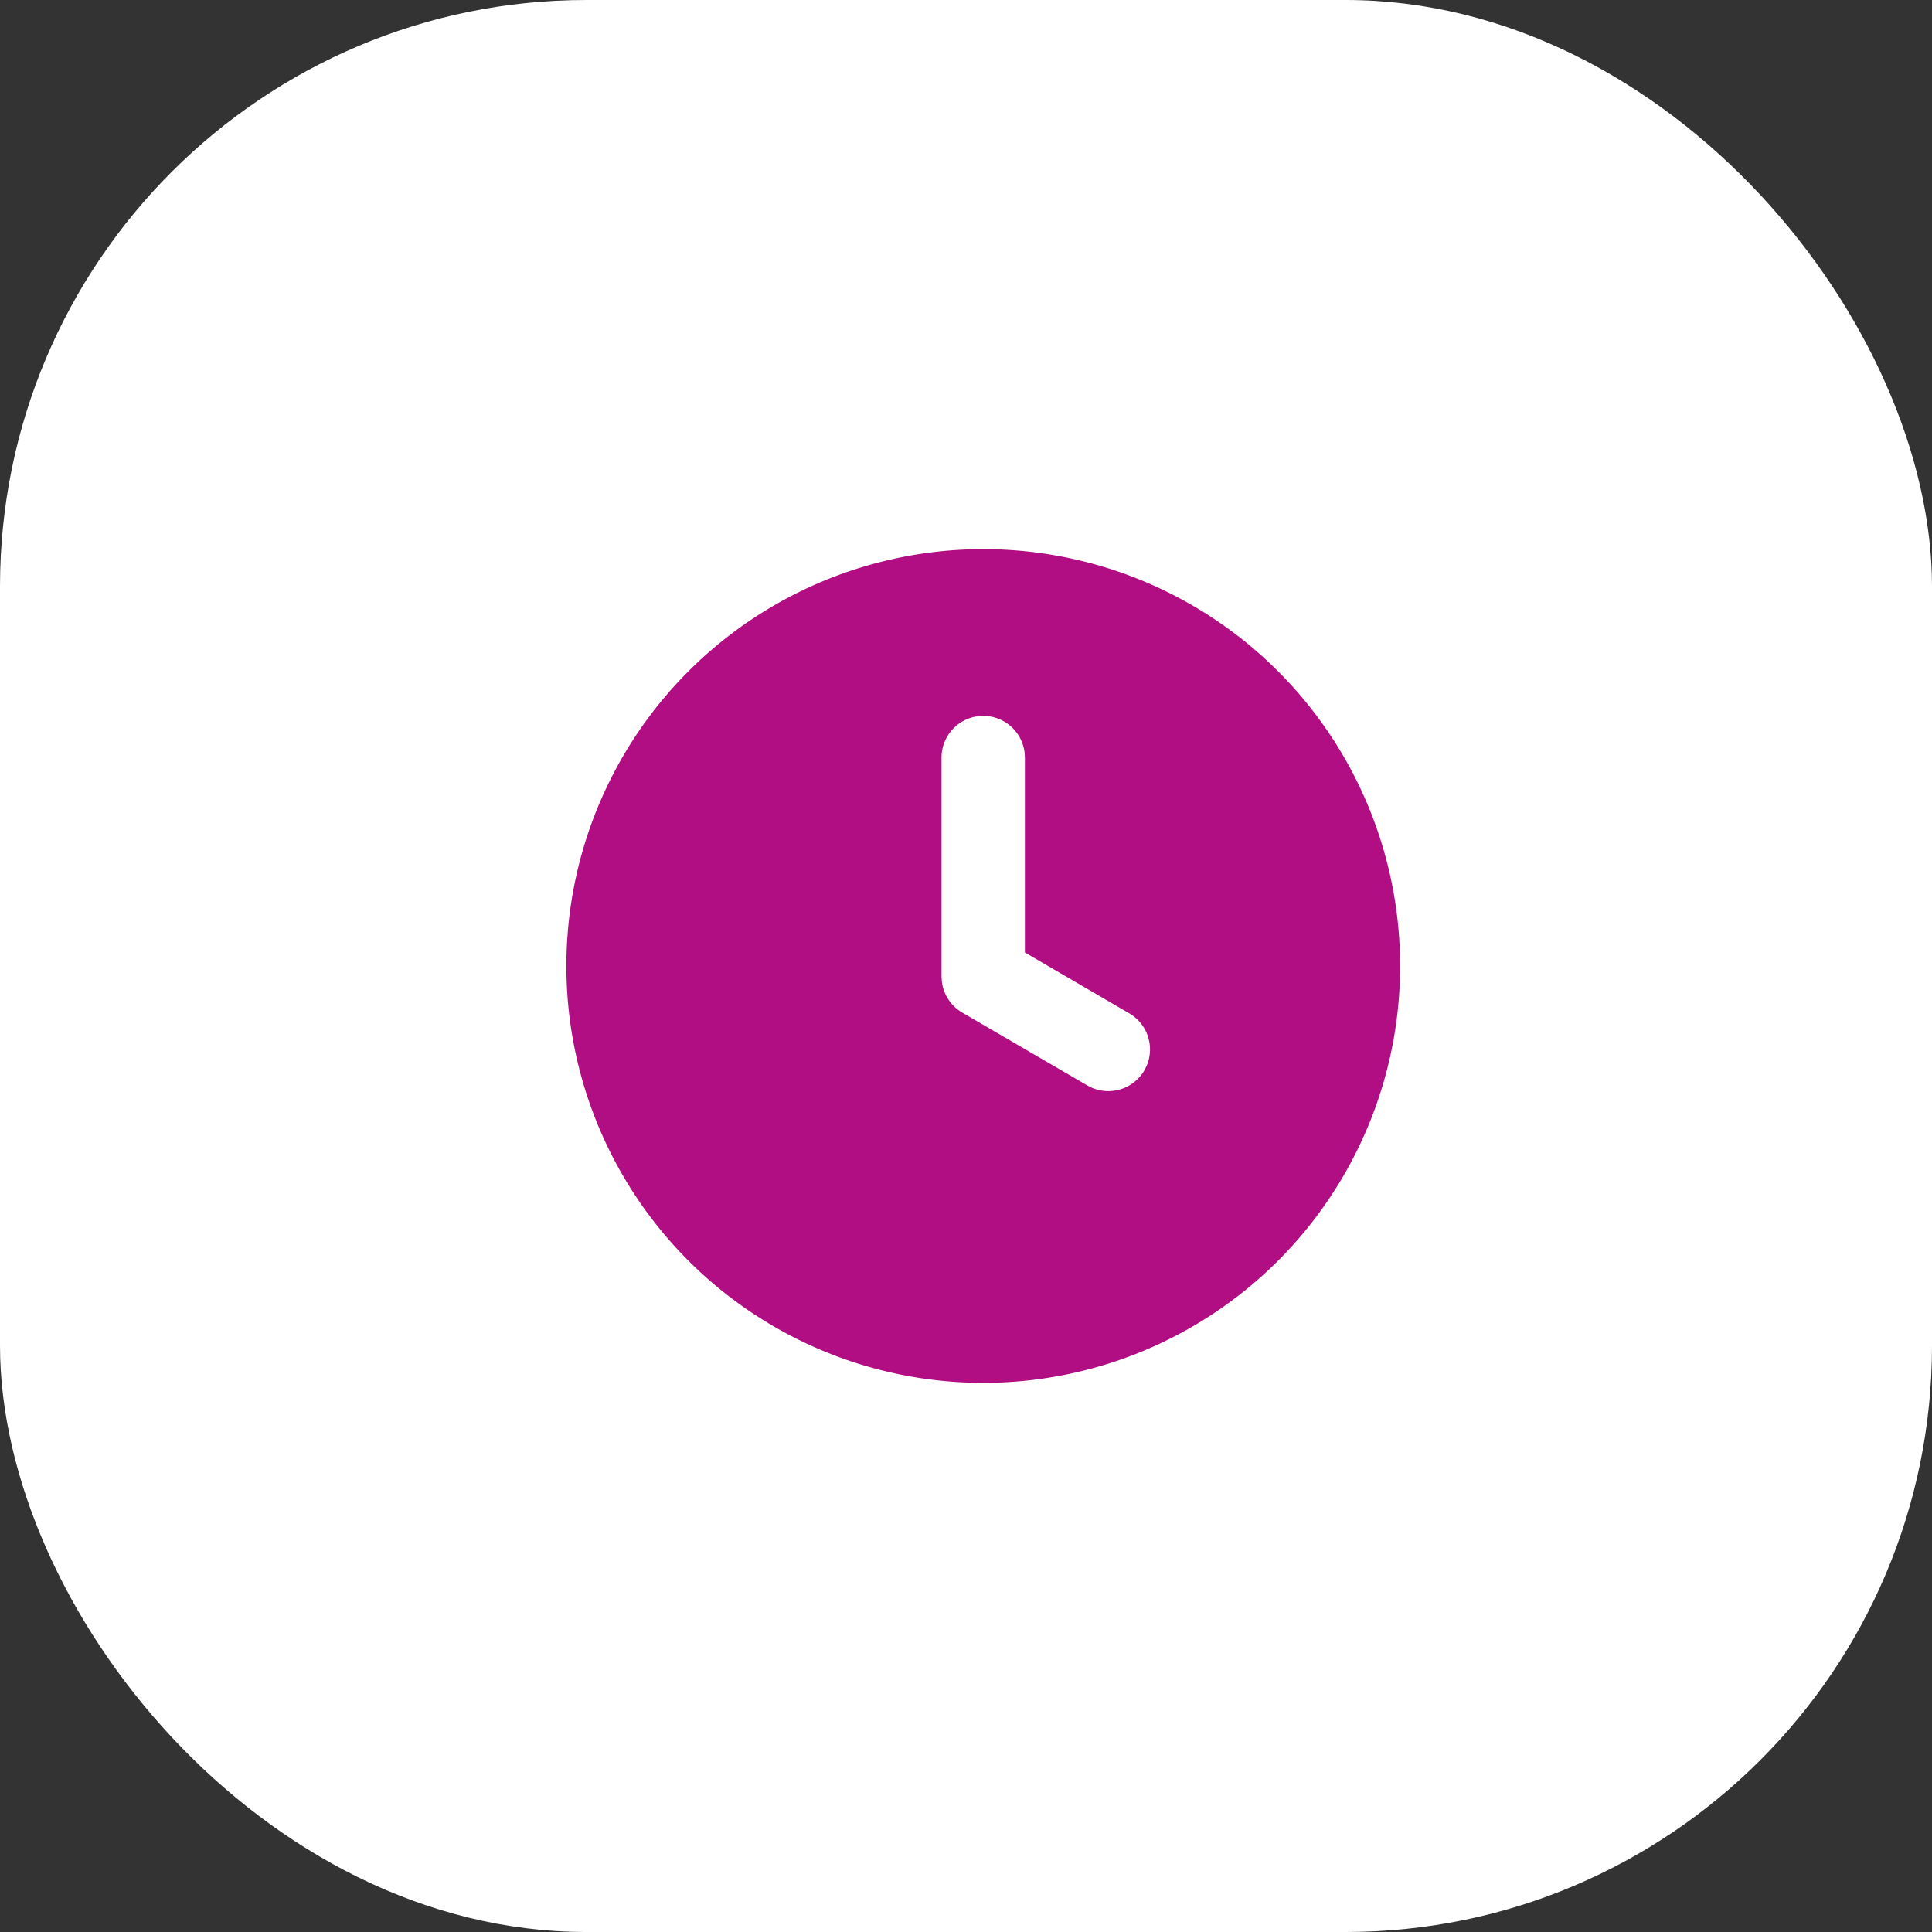
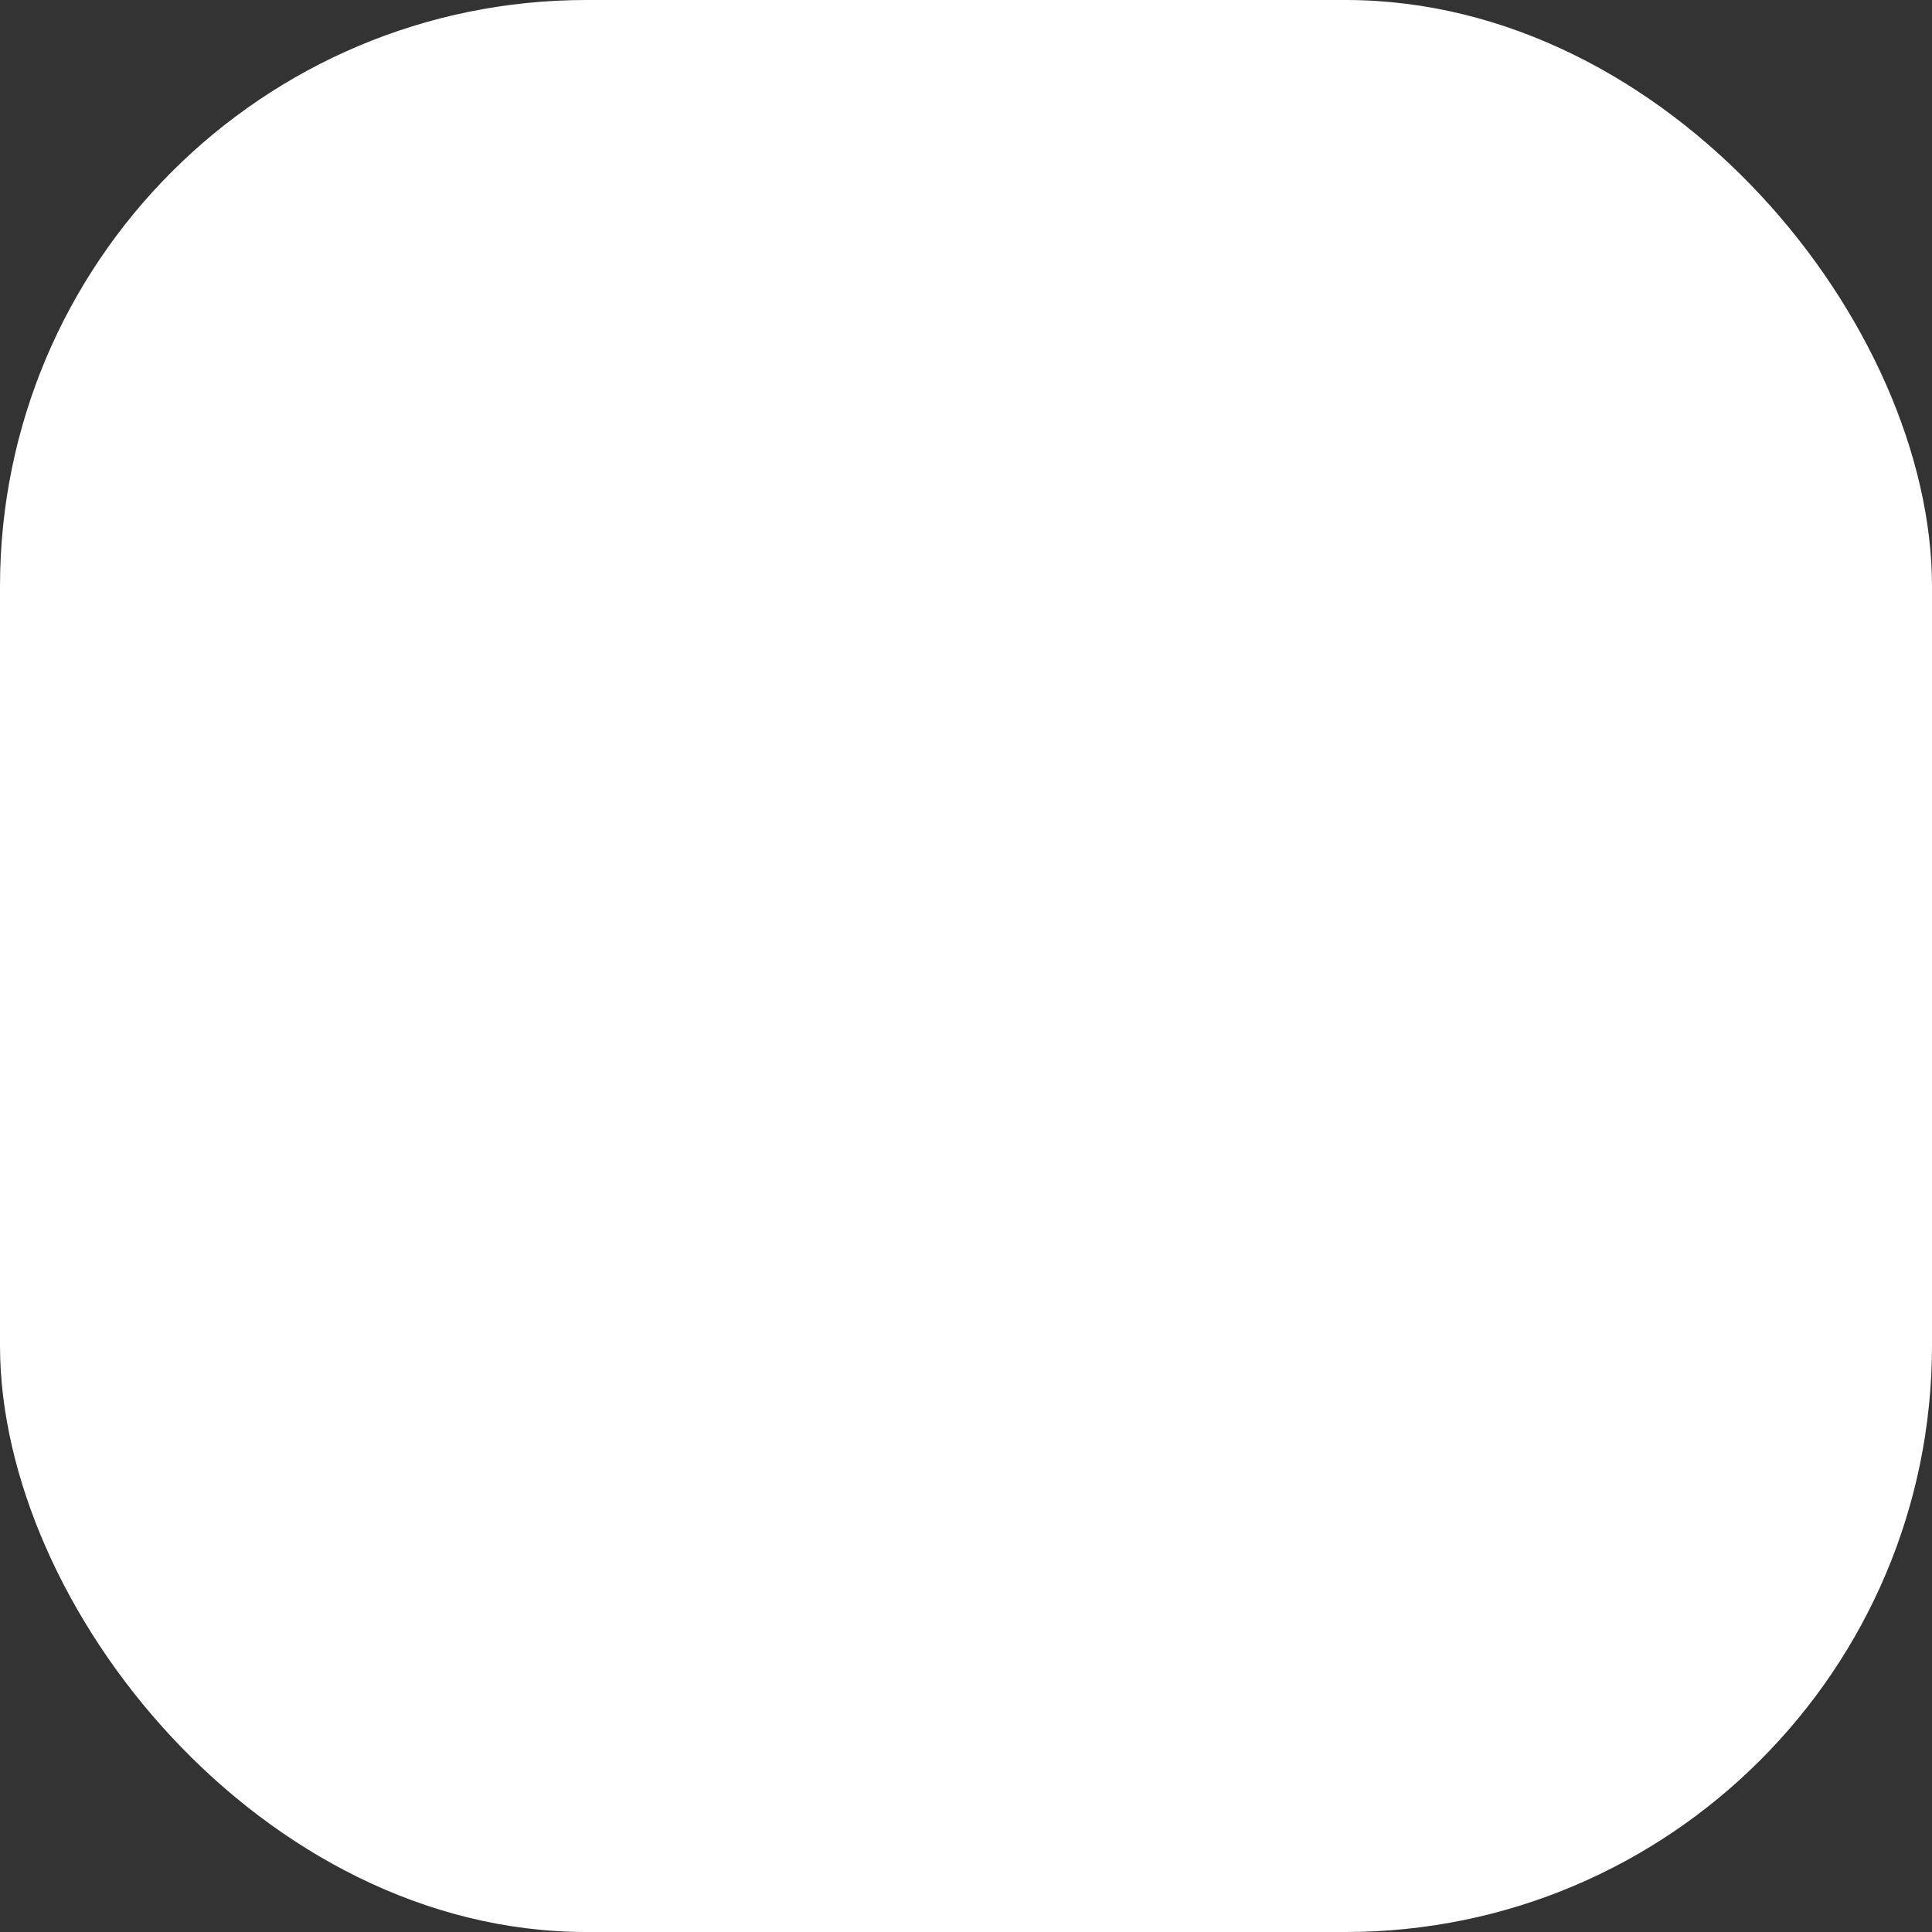
<svg xmlns="http://www.w3.org/2000/svg" width="56" height="56" viewBox="0 0 56 56">
  <rect x="0" y="0" width="56" height="56" fill="#333333" stroke="none" />
  <rect id="Rectangle_2361" data-name="Rectangle 2361" width="56" height="56" rx="17" fill="#fff" />
  <g id="Icon_Time_Two-Tone_Clock" data-name="Icon/Time/Two-Tone/Clock" transform="translate(16.416 15.917)">
    <g id="Icon">
-       <path id="Path" d="M12.083,0A12.083,12.083,0,1,0,24.167,12.083,12.083,12.083,0,0,0,12.083,0Z" fill="#b10e84" />
-       <path id="Path-2" data-name="Path" d="M1.208,0a1.209,1.209,0,0,1,1.2,1.067l.008.141v5.65L5.442,8.623a1.209,1.209,0,0,1,.5,1.527l-.064.126a1.209,1.209,0,0,1-1.527.5l-.126-.064L.6,8.6a1.208,1.208,0,0,1-.591-.9L0,7.552V1.208A1.208,1.208,0,0,1,1.208,0Z" transform="translate(10.875 4.833)" fill="#fff" />
-     </g>
+       </g>
  </g>
</svg>